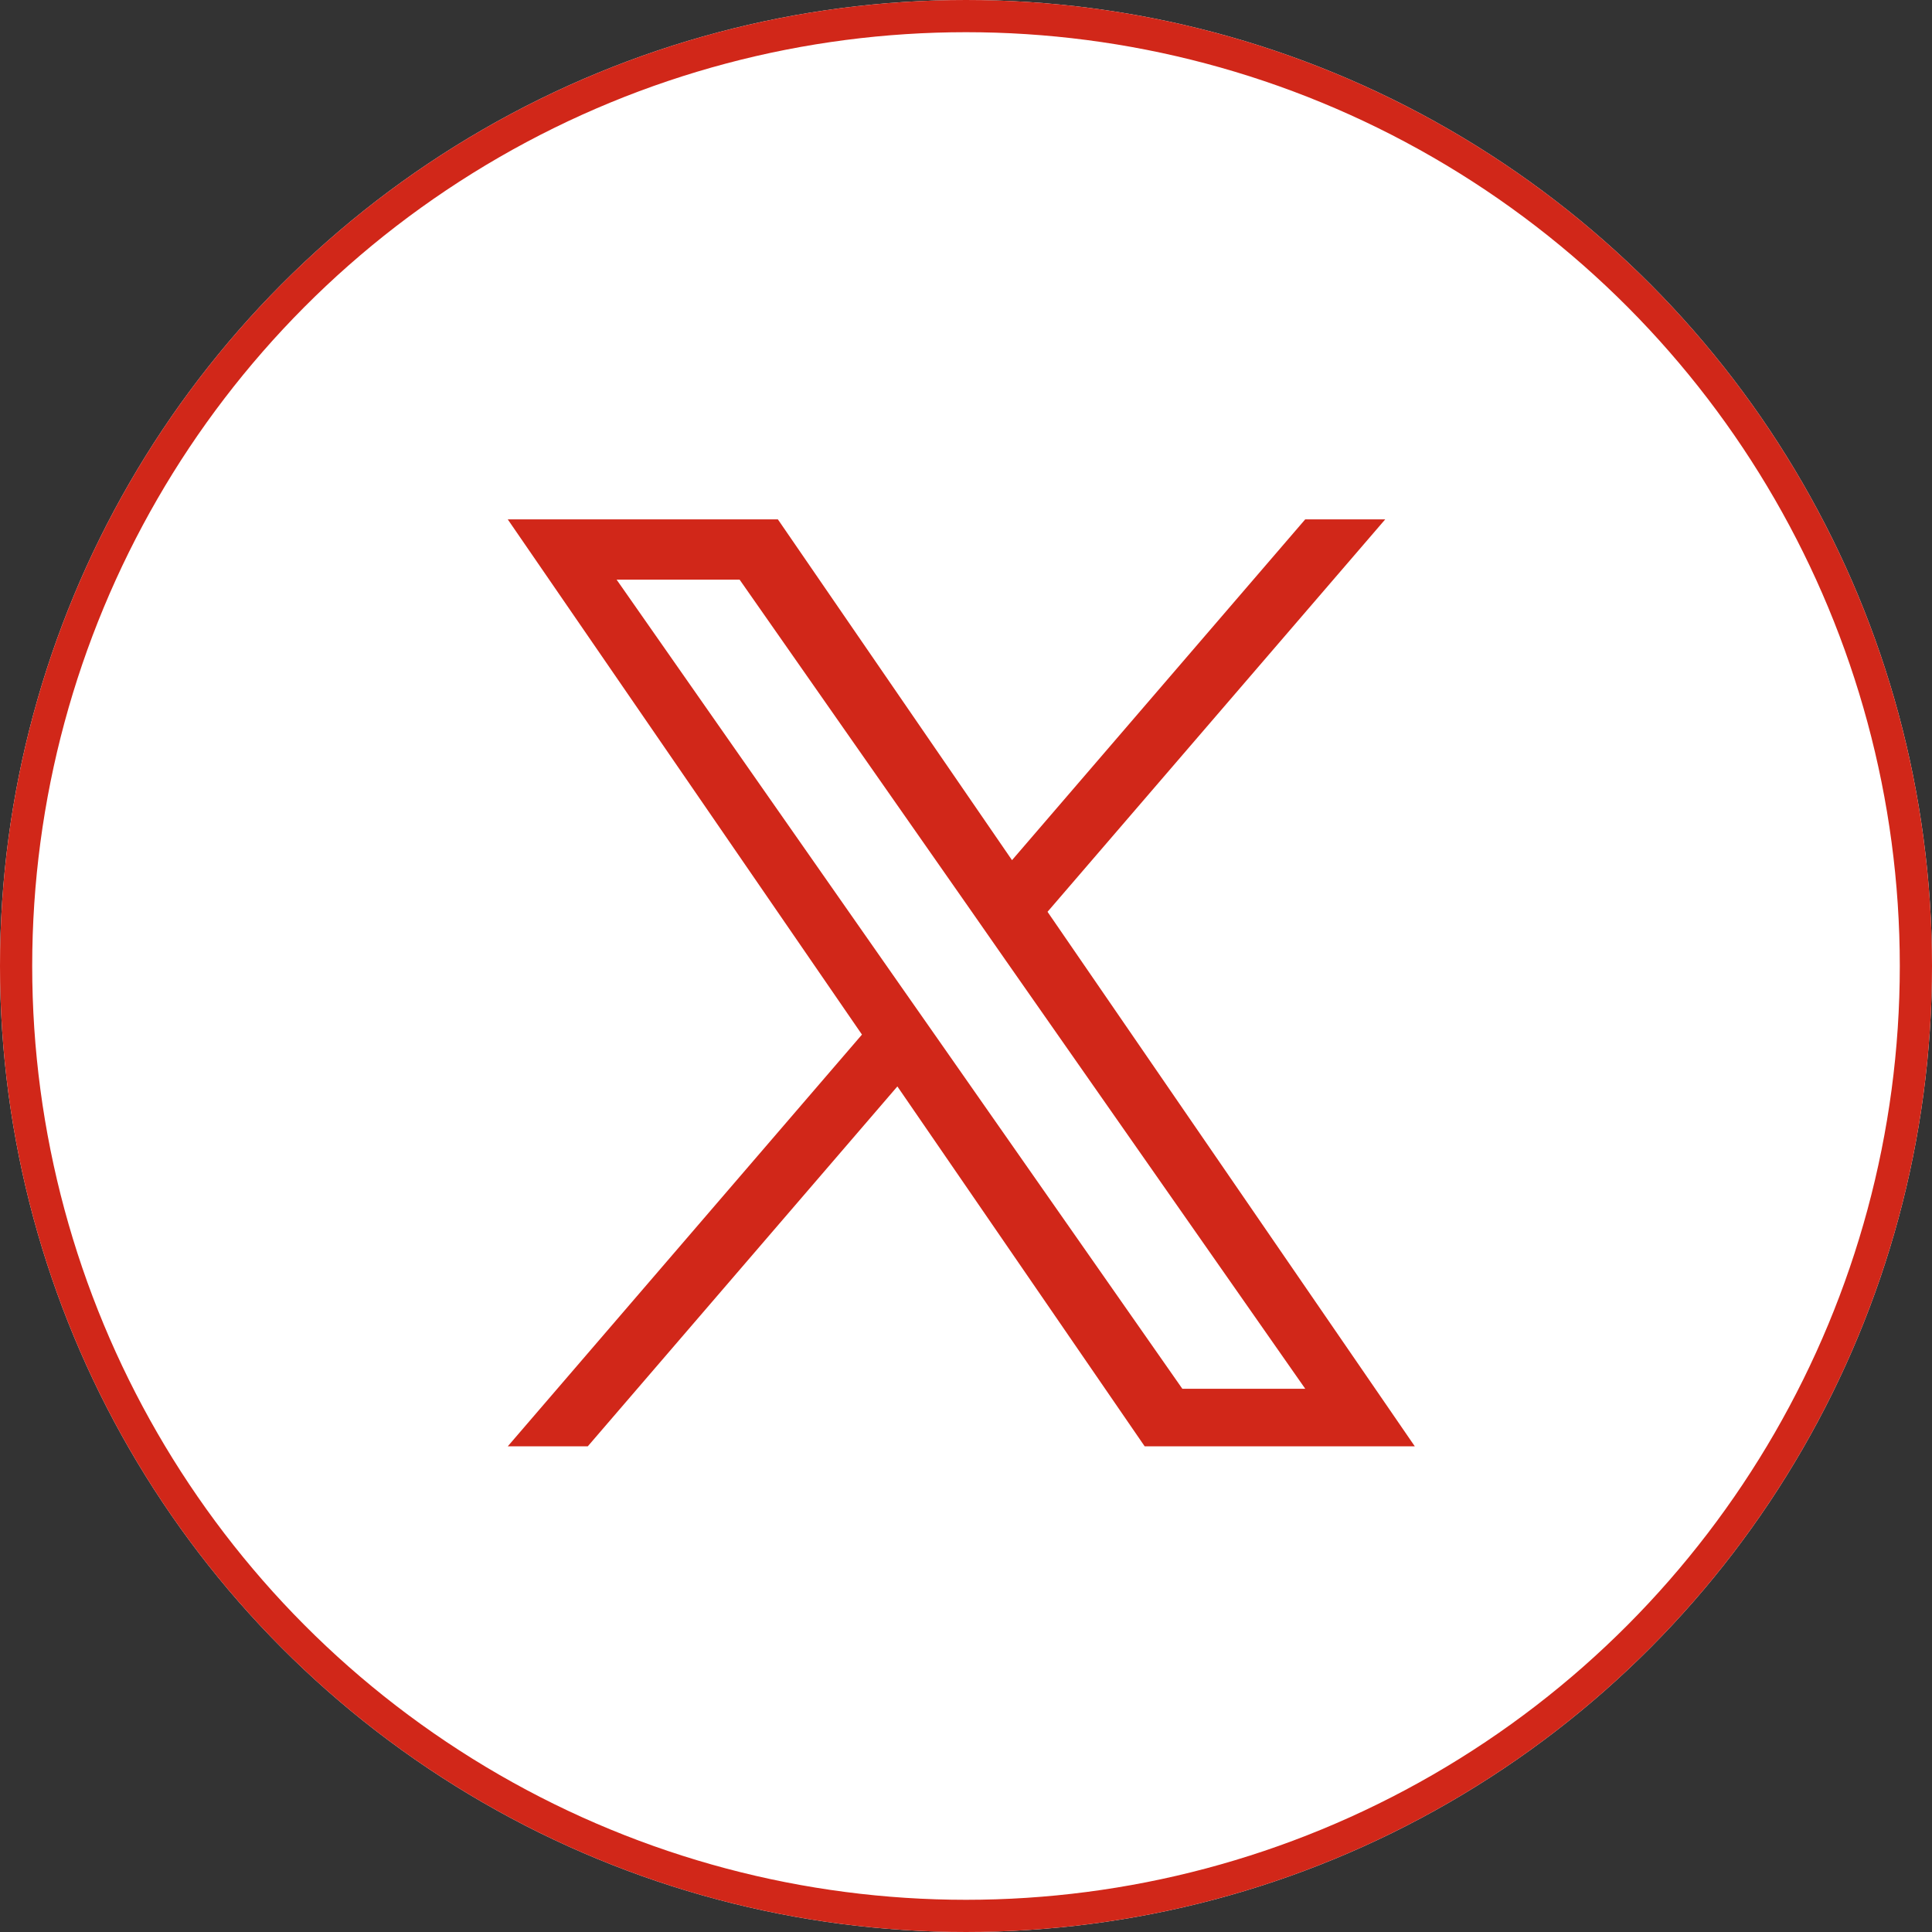
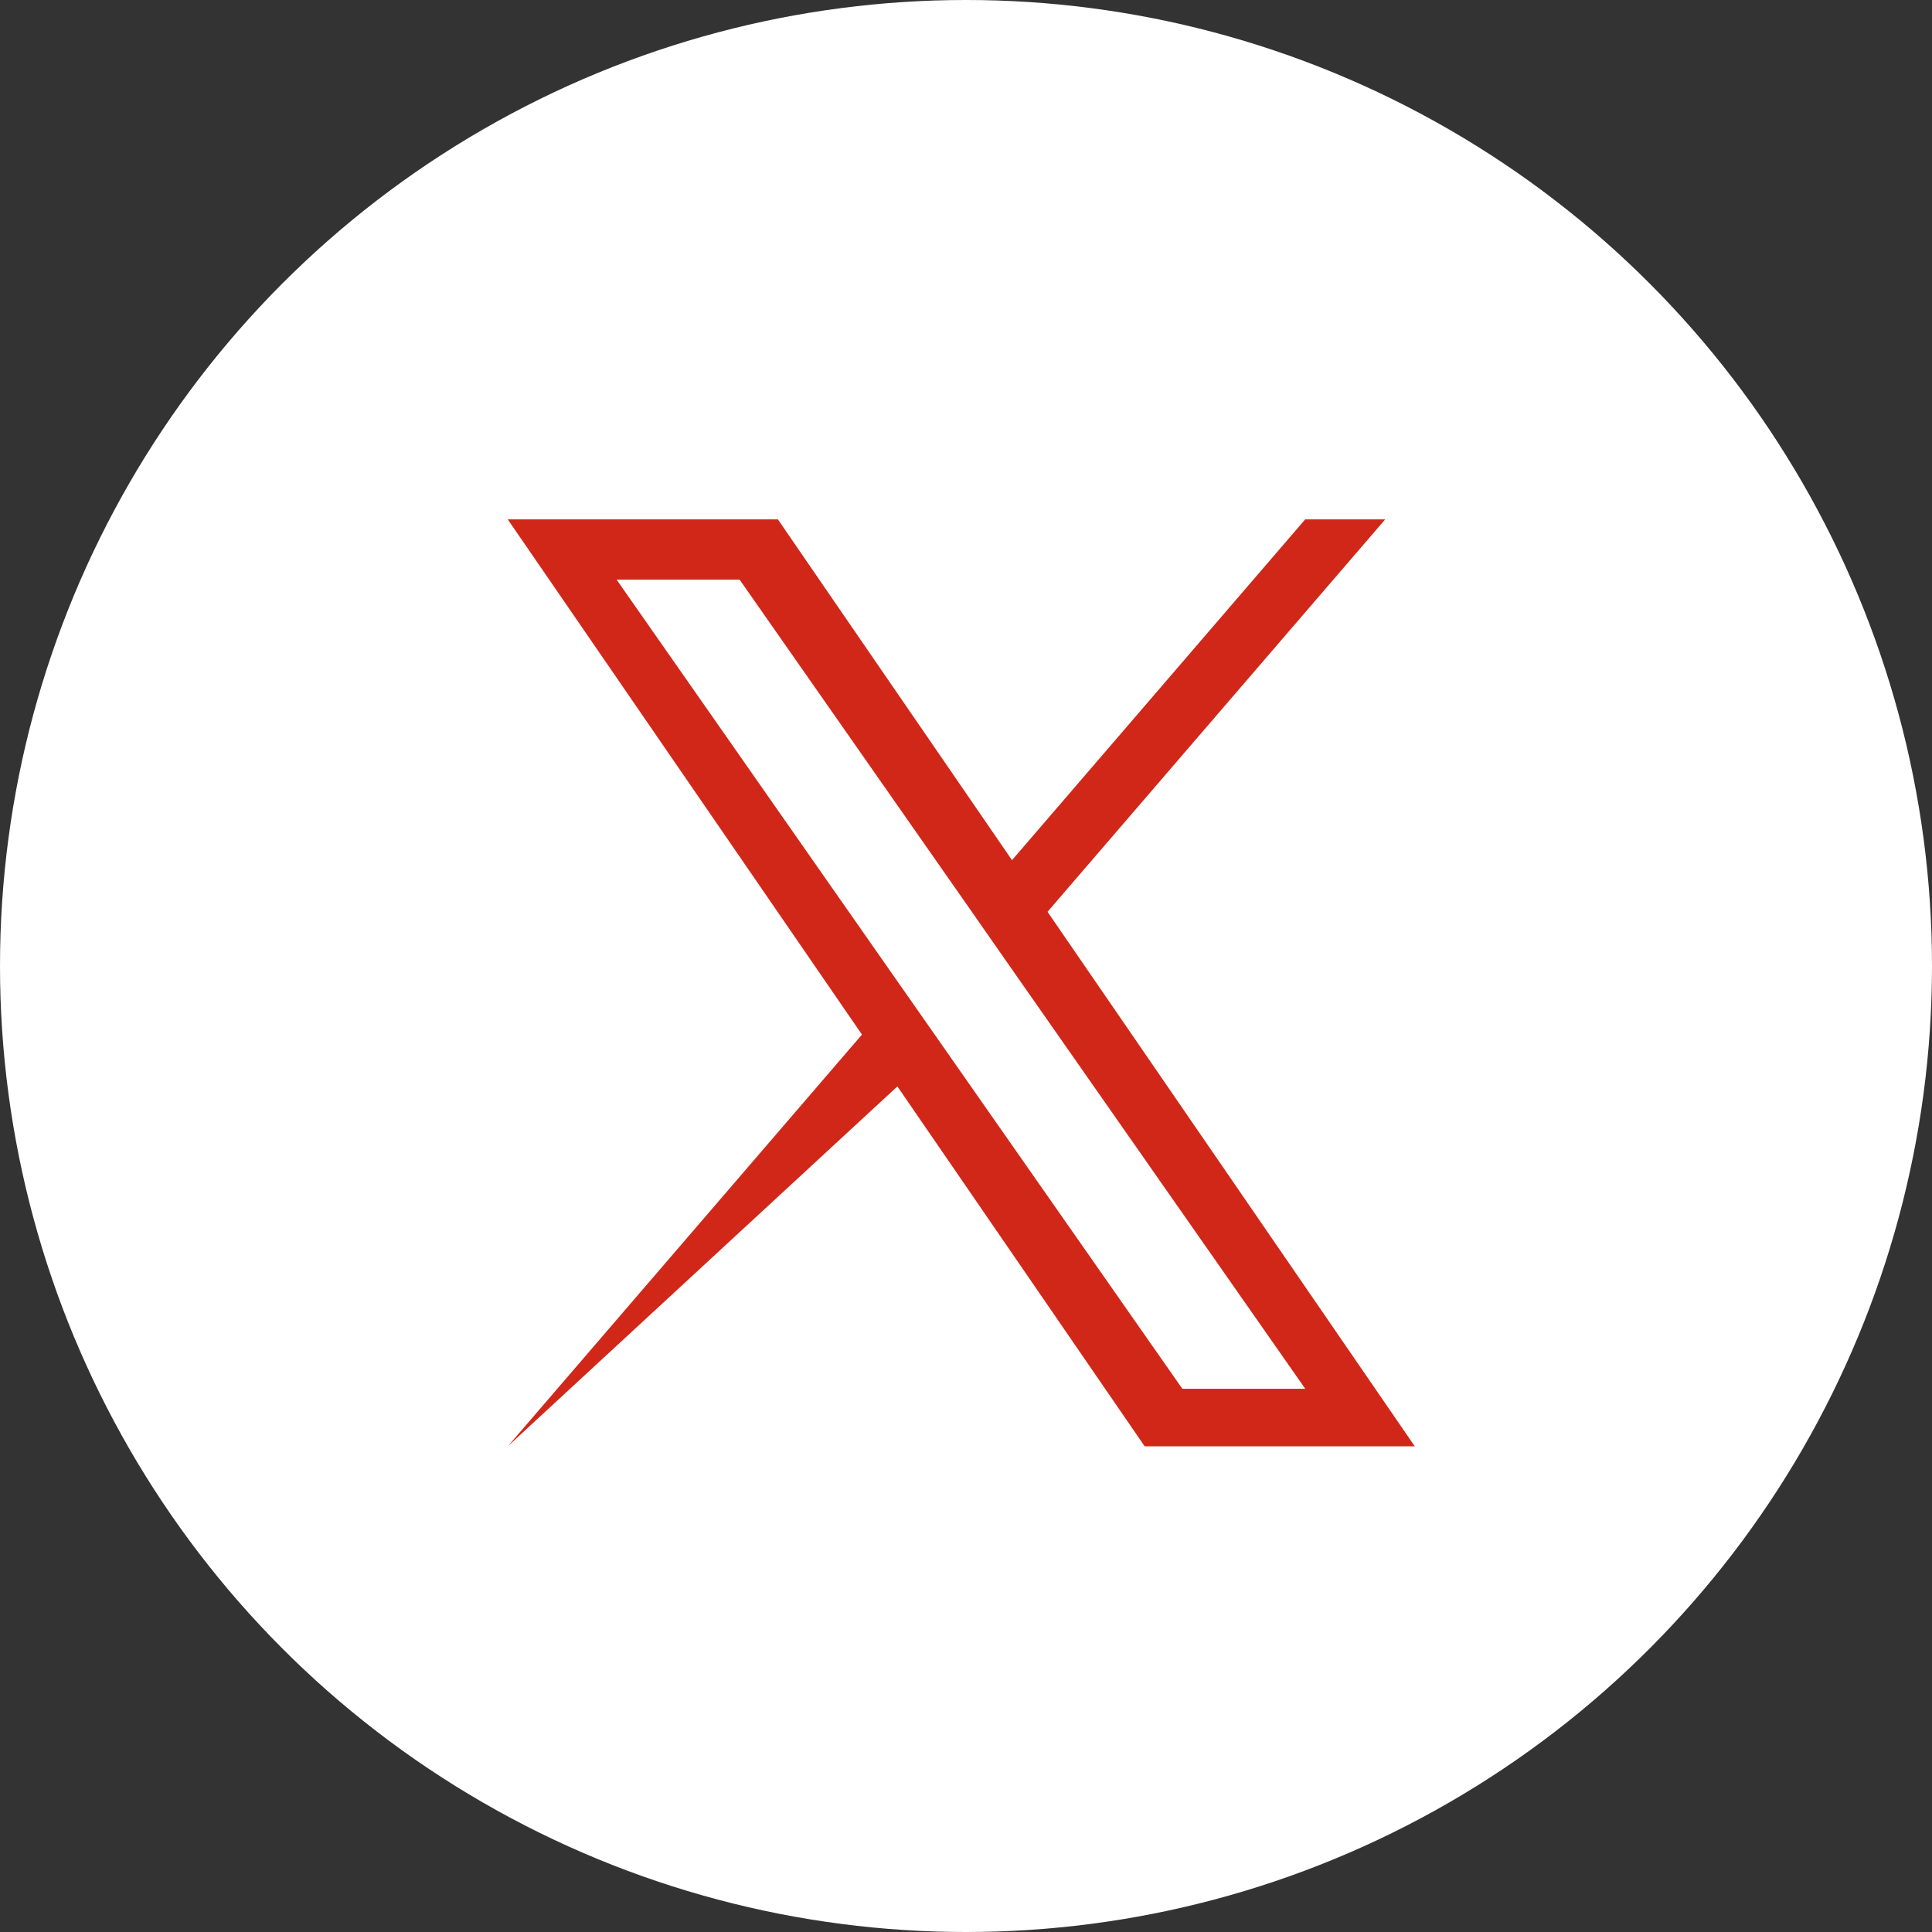
<svg xmlns="http://www.w3.org/2000/svg" width="60" height="60" viewBox="0 0 60 60">
  <rect x="0" y="0" width="60" height="60" fill="#333333" stroke="none" />
  <g id="Group_1965" data-name="Group 1965" transform="translate(-1592 -5444)">
    <g id="Group_1915" data-name="Group 1915">
      <g id="Ellipse_16" data-name="Ellipse 16" transform="translate(1592 5444)" fill="#fff" stroke="#d12719" stroke-width="1">
        <circle cx="30" cy="30" r="30" stroke="none" />
-         <circle cx="30" cy="30" r="29.5" fill="none" />
      </g>
-       <path id="Path_2147" data-name="Path 2147" d="M13.361,16.146h0l-1.115-1.593L3.38,1.871H7.2l7.155,10.234L15.467,13.7l9.3,13.3H20.95ZM24.765,0,15.66,10.583,8.389,0H0L11,16,0,28.787H2.485L12.1,17.61,19.78,28.787h8.389l-11.406-16.6h0L27.25,0Z" transform="translate(1607.769 5460.13)" fill="#d12719" />
+       <path id="Path_2147" data-name="Path 2147" d="M13.361,16.146h0l-1.115-1.593L3.38,1.871H7.2l7.155,10.234L15.467,13.7l9.3,13.3H20.95ZM24.765,0,15.66,10.583,8.389,0H0L11,16,0,28.787L12.1,17.61,19.78,28.787h8.389l-11.406-16.6h0L27.25,0Z" transform="translate(1607.769 5460.13)" fill="#d12719" />
    </g>
  </g>
</svg>